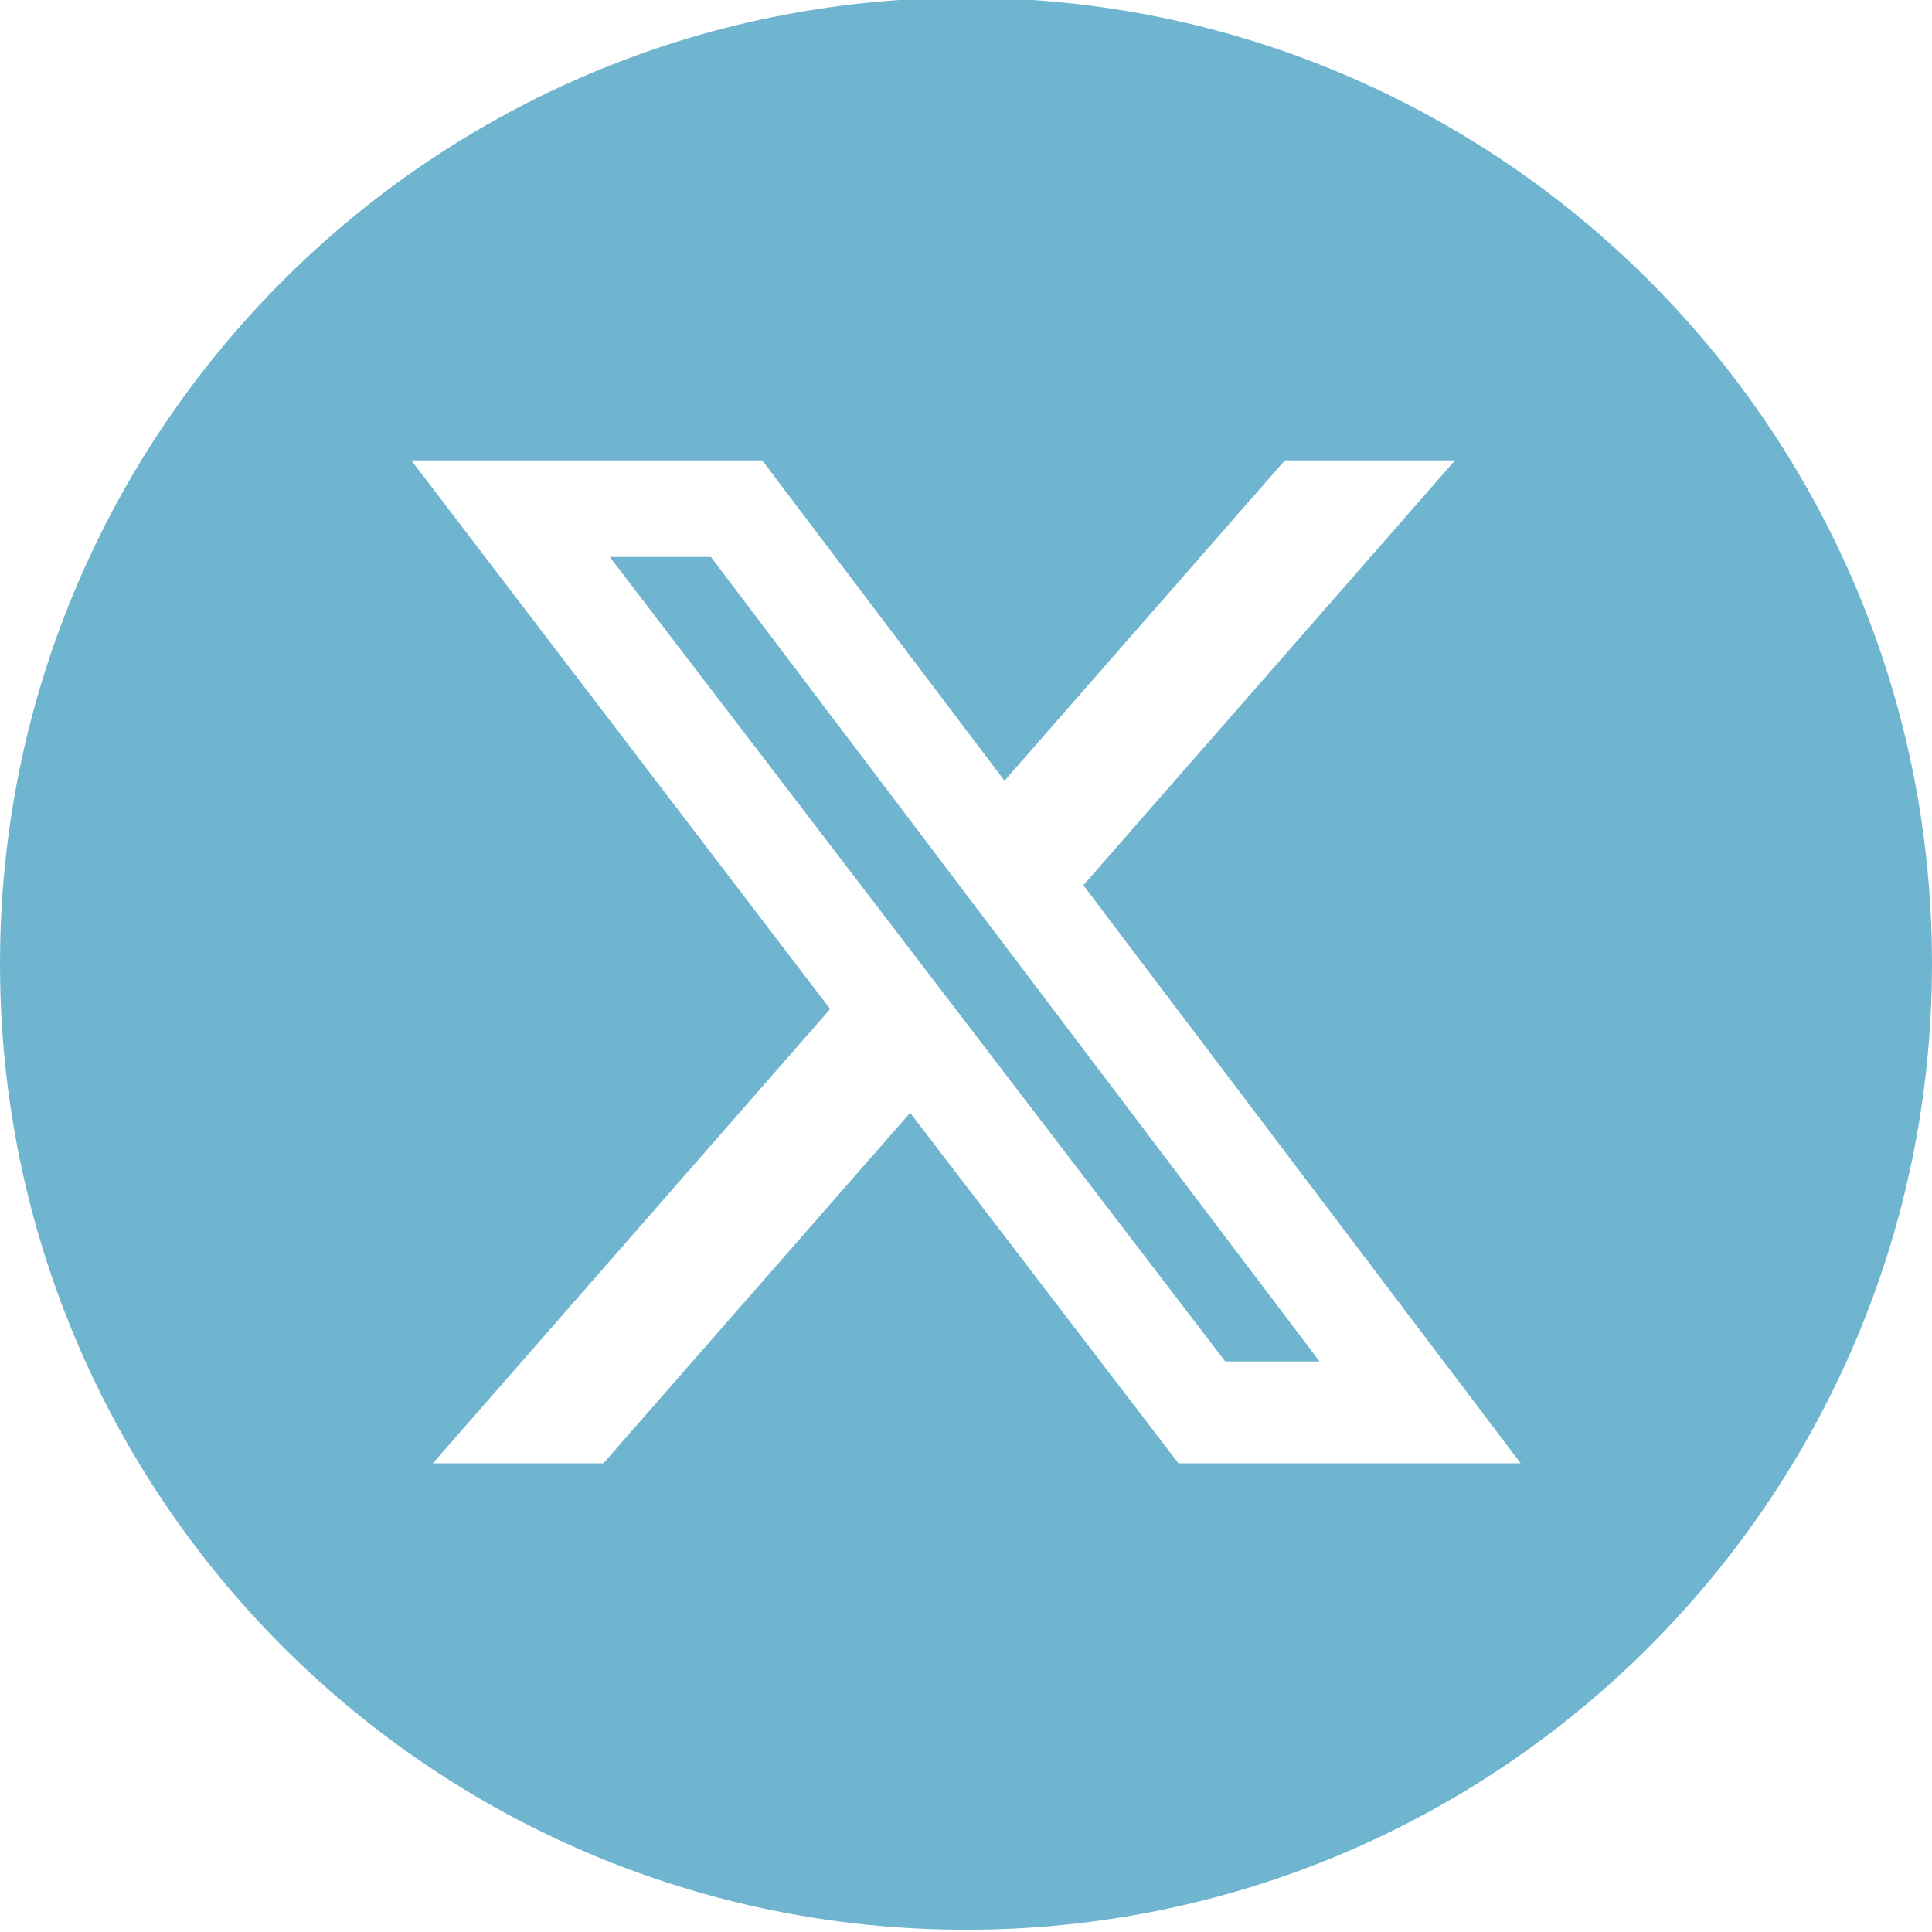
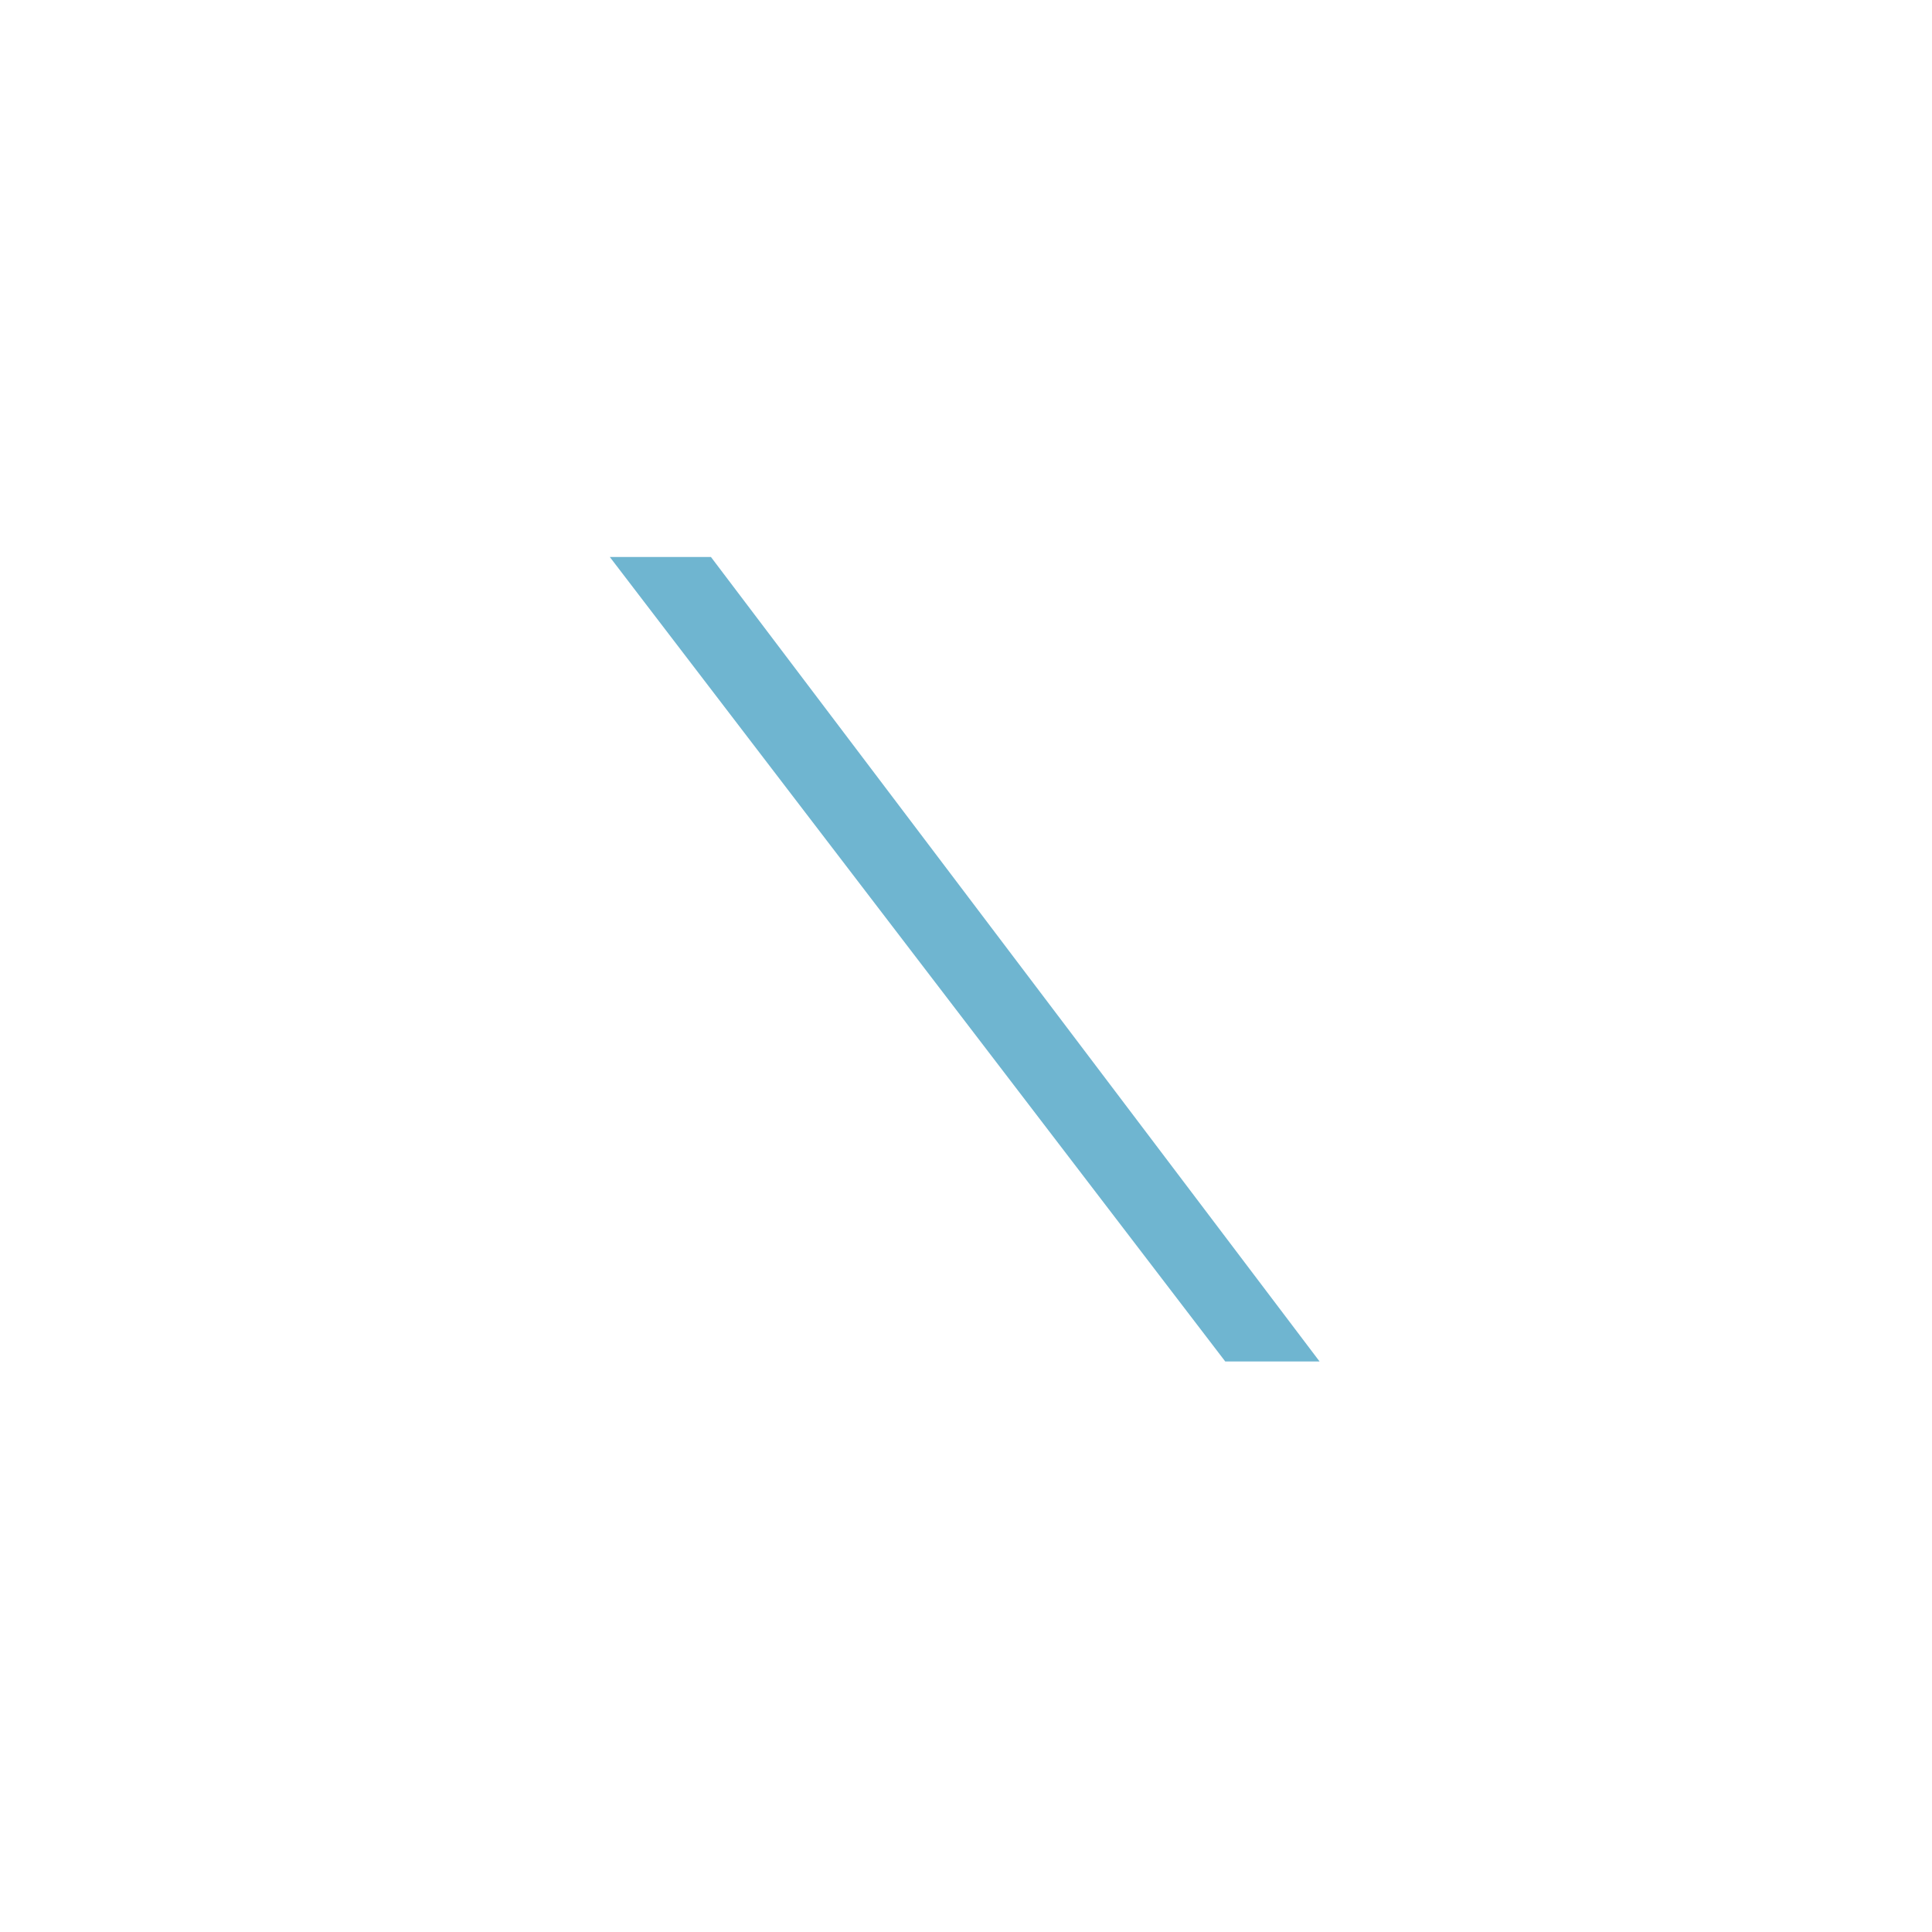
<svg xmlns="http://www.w3.org/2000/svg" version="1.1" id="Layer_1" x="0px" y="0px" viewBox="0 0 512 512" style="enable-background:new 0 0 512 512;" xml:space="preserve">
  <style type="text/css">
	.st0{fill:#6FB5D0;}
</style>
  <g>
    <polygon class="st0" points="161.6,147.6 324.7,360.8 349.7,360.8 188.4,147.6  " />
-     <path class="st0" d="M256-0.6C114.6-0.6,0,114,0,255.4s114.6,256,256,256s256-114.6,256-256S397.4-0.6,256-0.6z M312.3,387.8   l-71.1-92.9l-81.3,92.9h-45.2l105.3-120.4L109,122h93l64.2,84.9l74.3-84.9h45.1l-98.5,112.6L403,387.8H312.3z" />
  </g>
</svg>